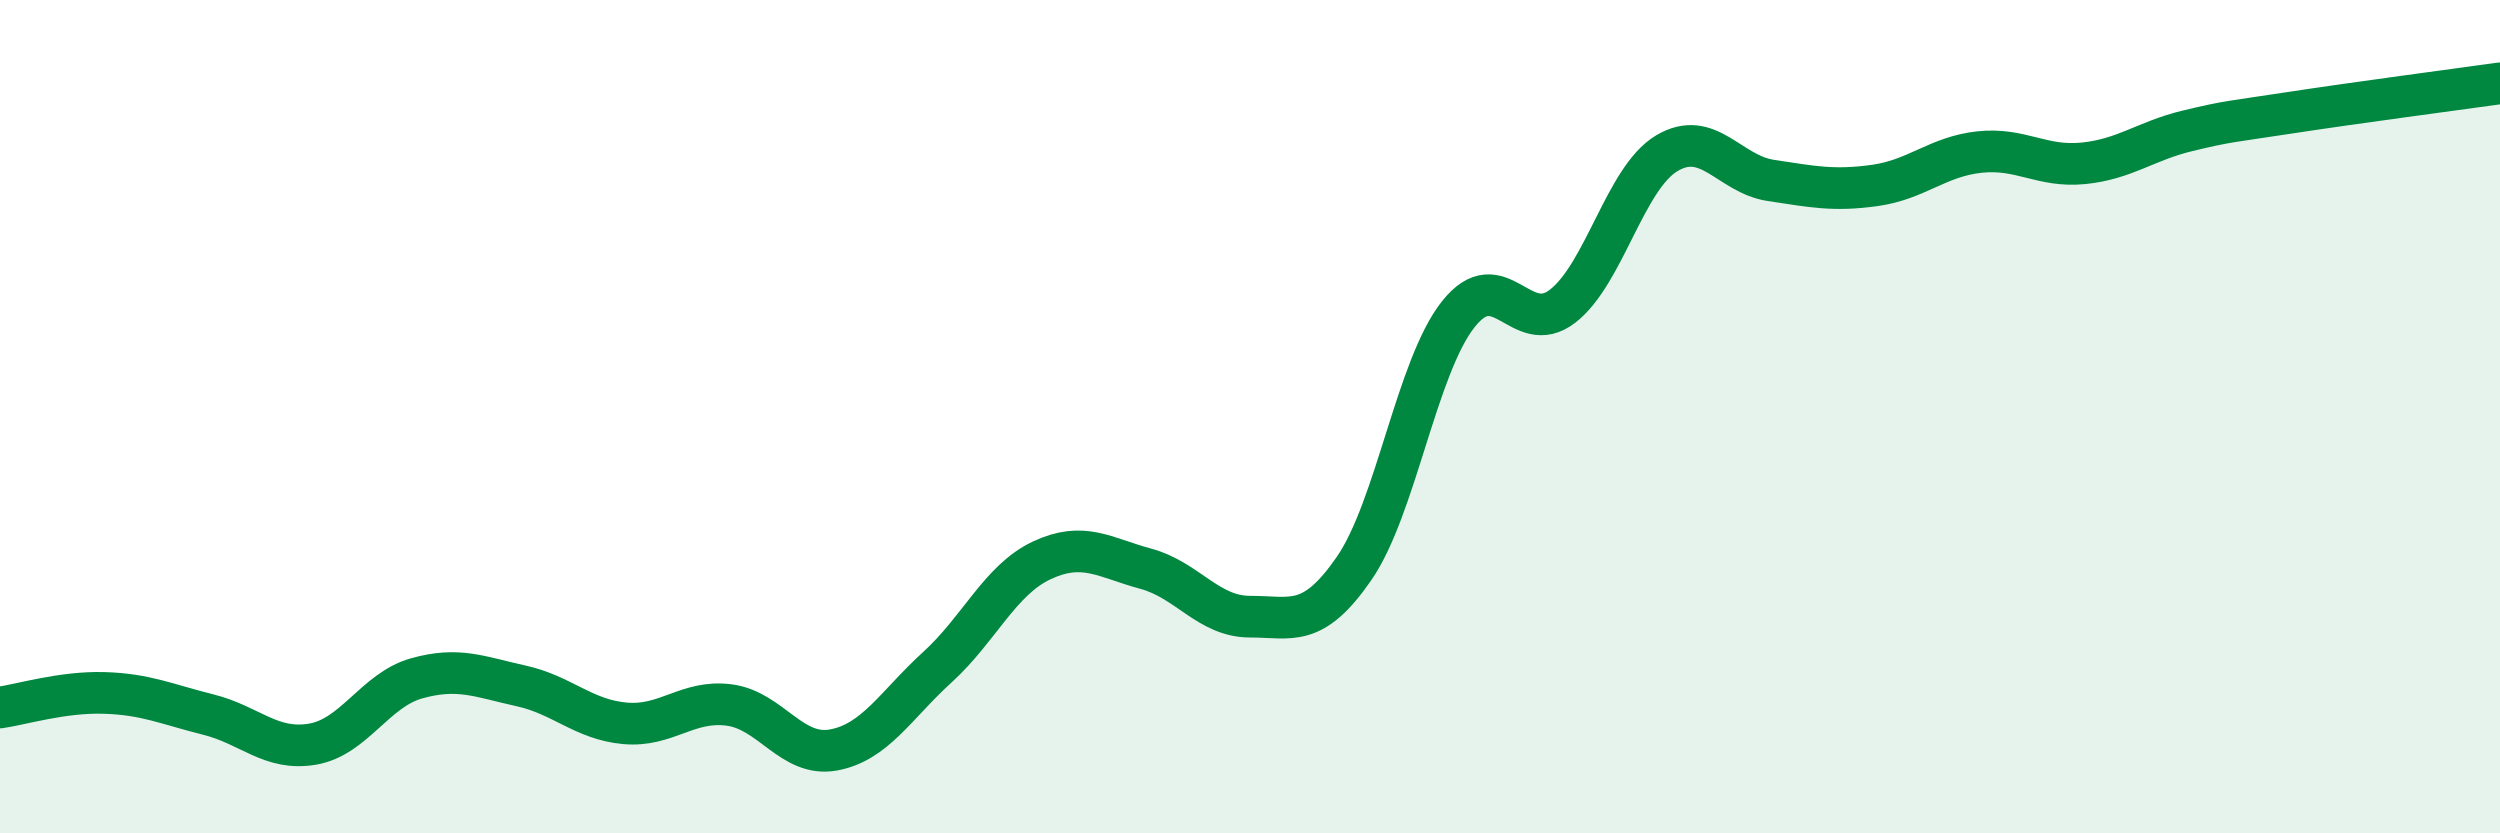
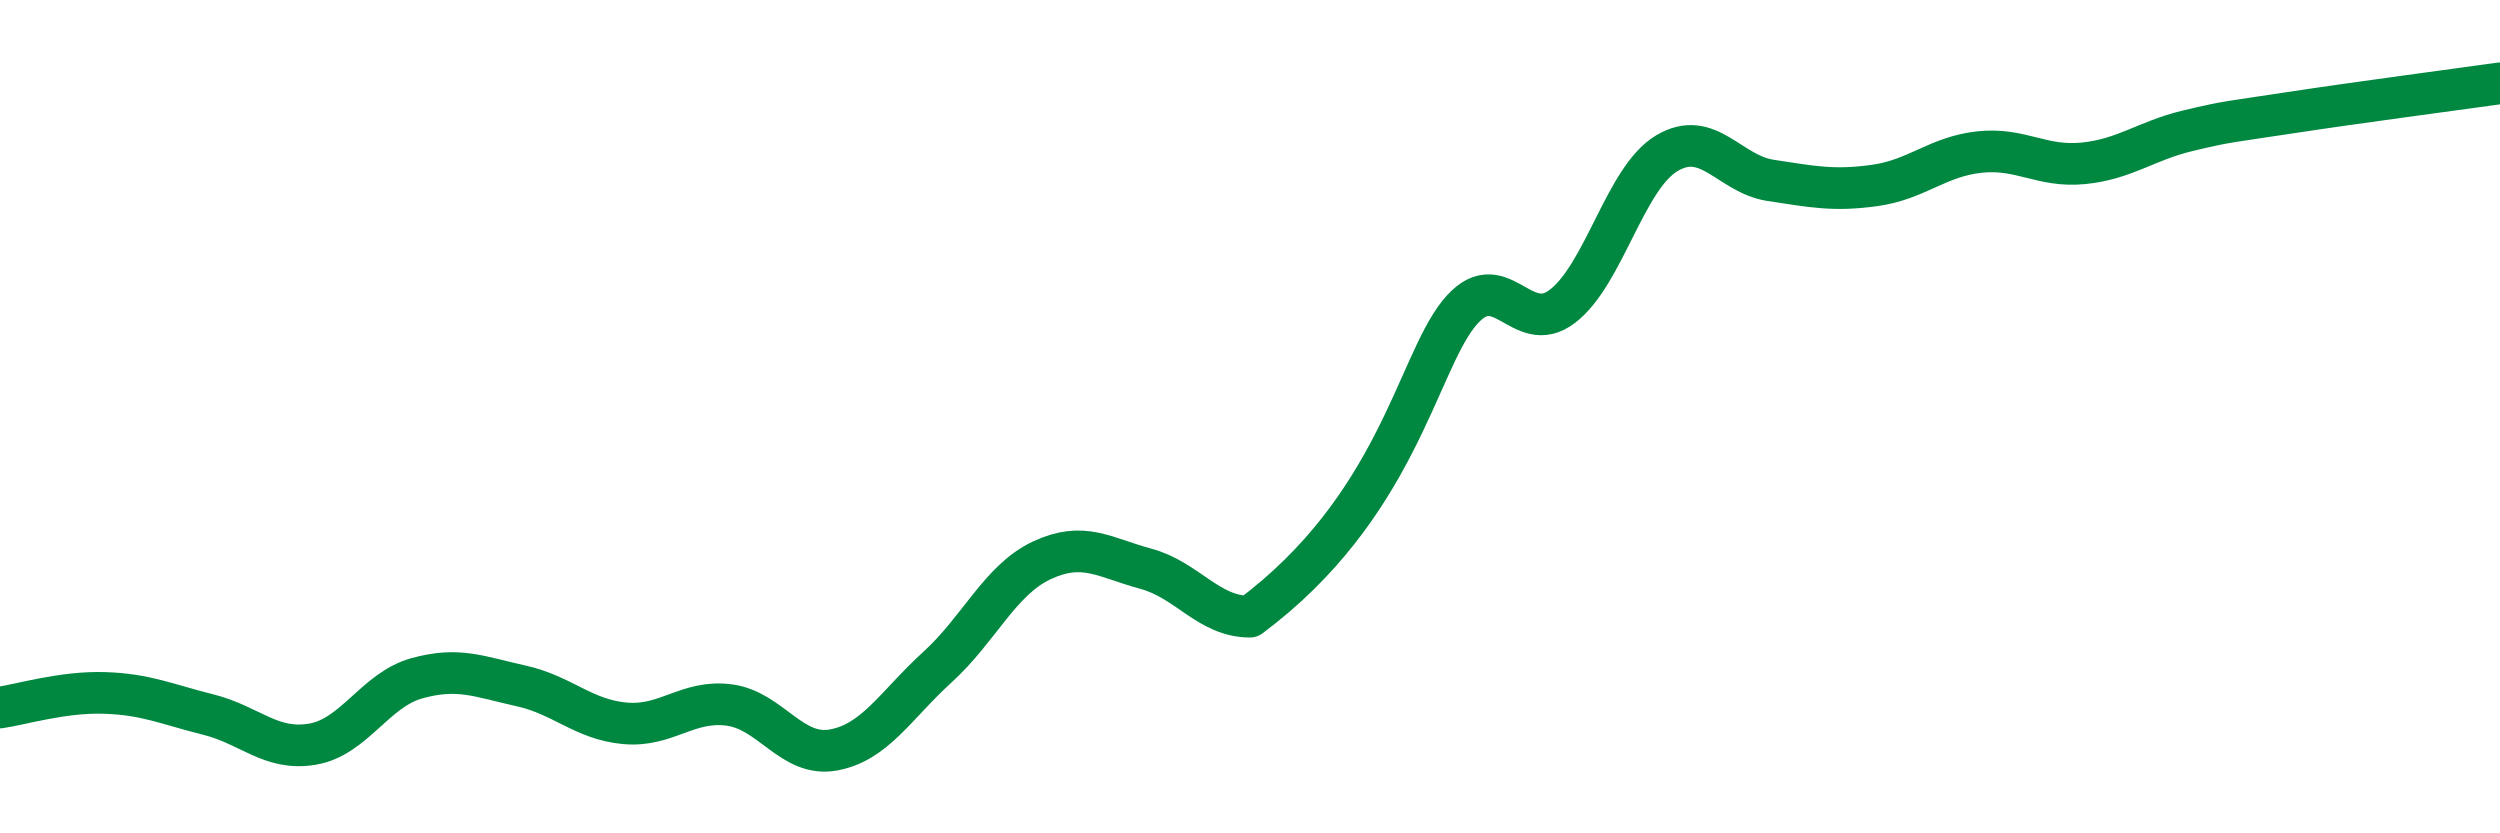
<svg xmlns="http://www.w3.org/2000/svg" width="60" height="20" viewBox="0 0 60 20">
-   <path d="M 0,16.98 C 0.5,16.91 1.5,16.6 2.5,16.63 C 3.5,16.66 4,16.9 5,17.15 C 6,17.4 6.5,18.03 7.5,17.86 C 8.5,17.69 9,16.56 10,16.28 C 11,16 11.5,16.24 12.5,16.46 C 13.5,16.68 14,17.27 15,17.36 C 16,17.45 16.5,16.79 17.5,16.92 C 18.5,17.05 19,18.18 20,18 C 21,17.82 21.5,16.92 22.5,16.01 C 23.5,15.1 24,13.92 25,13.45 C 26,12.98 26.5,13.38 27.5,13.65 C 28.5,13.92 29,14.8 30,14.8 C 31,14.8 31.5,15.09 32.5,13.64 C 33.5,12.19 34,8.8 35,7.54 C 36,6.28 36.5,8.12 37.5,7.35 C 38.5,6.58 39,4.28 40,3.68 C 41,3.08 41.5,4.18 42.5,4.33 C 43.5,4.48 44,4.59 45,4.45 C 46,4.31 46.5,3.76 47.5,3.65 C 48.5,3.54 49,4.02 50,3.92 C 51,3.82 51.5,3.38 52.5,3.14 C 53.5,2.9 53.5,2.93 55,2.7 C 56.5,2.47 59,2.14 60,2L60 20L0 20Z" fill="#008740" opacity="0.1" stroke-linecap="round" stroke-linejoin="round" />
-   <path d="M 0,16.98 C 0.5,16.91 1.5,16.6 2.5,16.63 C 3.5,16.66 4,16.9 5,17.15 C 6,17.4 6.5,18.03 7.5,17.86 C 8.5,17.69 9,16.56 10,16.28 C 11,16 11.5,16.24 12.5,16.46 C 13.5,16.68 14,17.27 15,17.36 C 16,17.45 16.5,16.79 17.5,16.92 C 18.5,17.05 19,18.18 20,18 C 21,17.82 21.5,16.92 22.5,16.01 C 23.5,15.1 24,13.92 25,13.45 C 26,12.98 26.5,13.38 27.5,13.65 C 28.5,13.92 29,14.8 30,14.8 C 31,14.8 31.5,15.09 32.5,13.64 C 33.5,12.19 34,8.8 35,7.54 C 36,6.28 36.5,8.12 37.5,7.35 C 38.5,6.58 39,4.28 40,3.68 C 41,3.08 41.5,4.18 42.5,4.33 C 43.5,4.48 44,4.59 45,4.45 C 46,4.31 46.5,3.76 47.5,3.65 C 48.5,3.54 49,4.02 50,3.92 C 51,3.82 51.5,3.38 52.5,3.14 C 53.5,2.9 53.5,2.93 55,2.7 C 56.5,2.47 59,2.14 60,2" stroke="#008740" stroke-width="1" fill="none" stroke-linecap="round" stroke-linejoin="round" />
+   <path d="M 0,16.98 C 0.5,16.91 1.5,16.6 2.5,16.63 C 3.5,16.66 4,16.9 5,17.15 C 6,17.4 6.5,18.03 7.5,17.86 C 8.5,17.69 9,16.56 10,16.28 C 11,16 11.5,16.24 12.5,16.46 C 13.5,16.68 14,17.27 15,17.36 C 16,17.45 16.5,16.79 17.5,16.92 C 18.5,17.05 19,18.18 20,18 C 21,17.82 21.5,16.92 22.5,16.01 C 23.5,15.1 24,13.92 25,13.45 C 26,12.98 26.5,13.38 27.5,13.65 C 28.5,13.92 29,14.8 30,14.8 C 33.5,12.19 34,8.8 35,7.54 C 36,6.28 36.5,8.12 37.5,7.35 C 38.5,6.58 39,4.28 40,3.68 C 41,3.08 41.5,4.18 42.5,4.33 C 43.5,4.48 44,4.59 45,4.45 C 46,4.31 46.5,3.76 47.5,3.65 C 48.5,3.54 49,4.02 50,3.92 C 51,3.82 51.5,3.38 52.5,3.14 C 53.5,2.9 53.5,2.93 55,2.7 C 56.5,2.47 59,2.14 60,2" stroke="#008740" stroke-width="1" fill="none" stroke-linecap="round" stroke-linejoin="round" />
</svg>